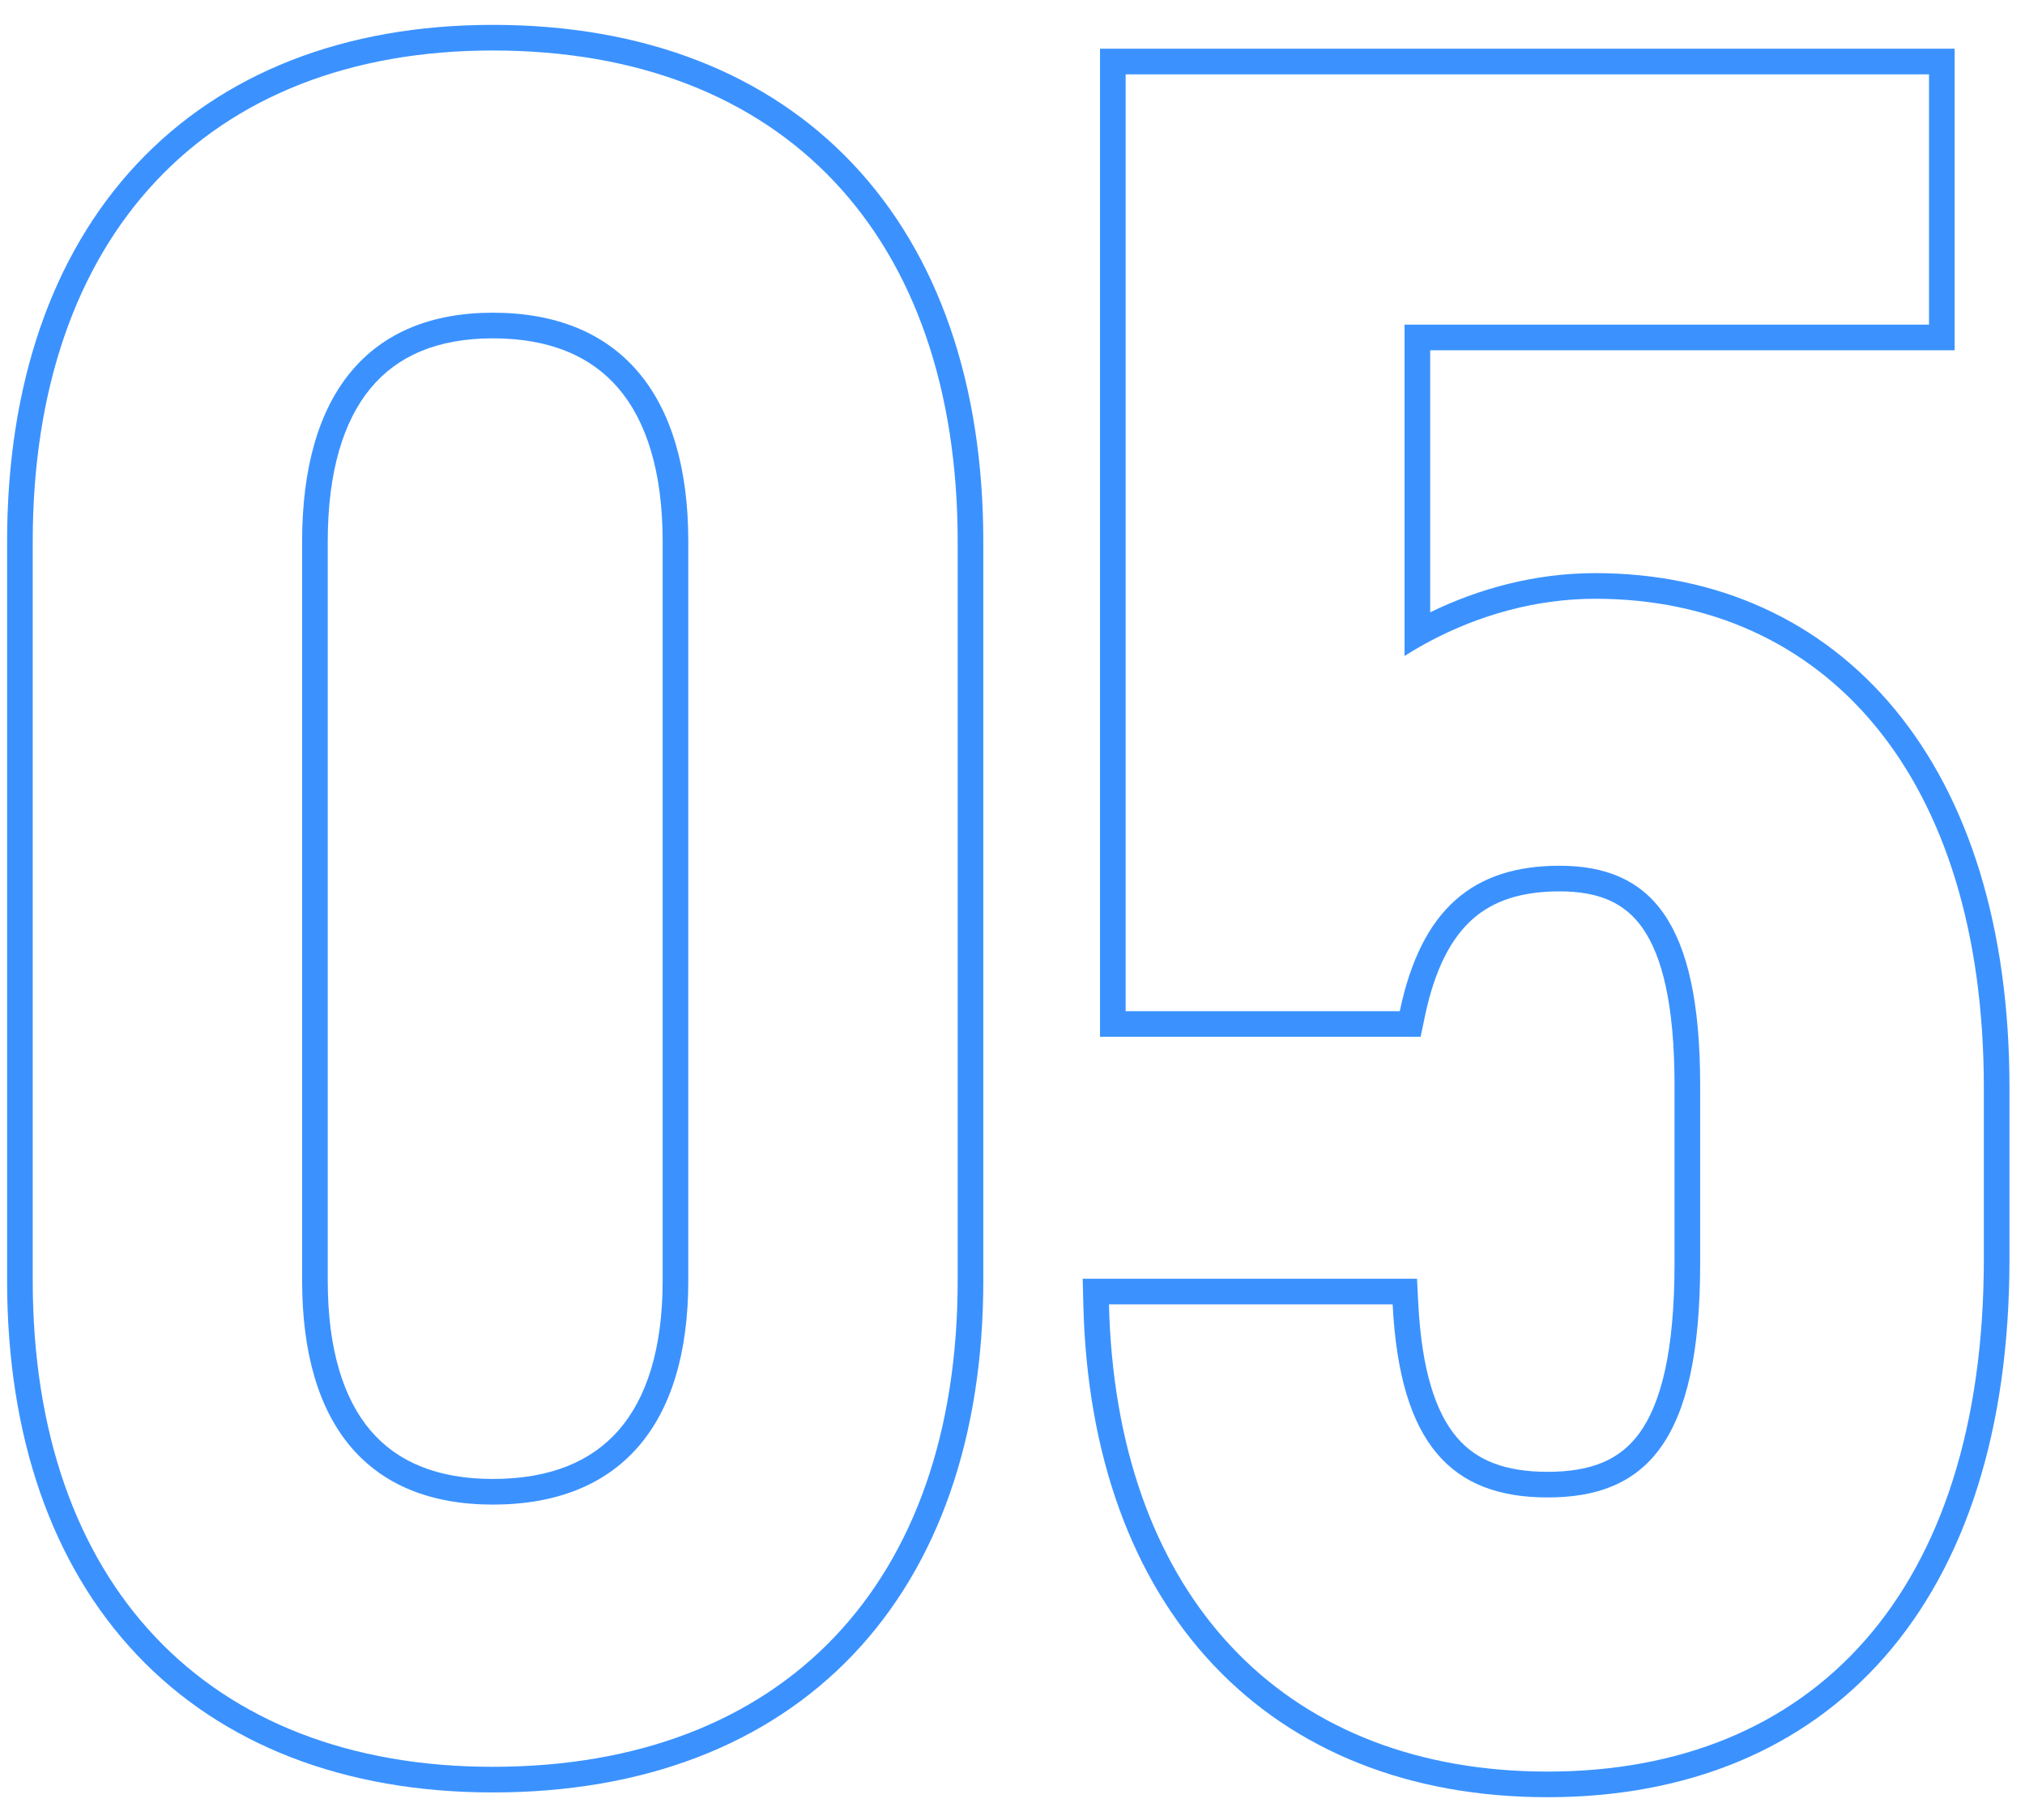
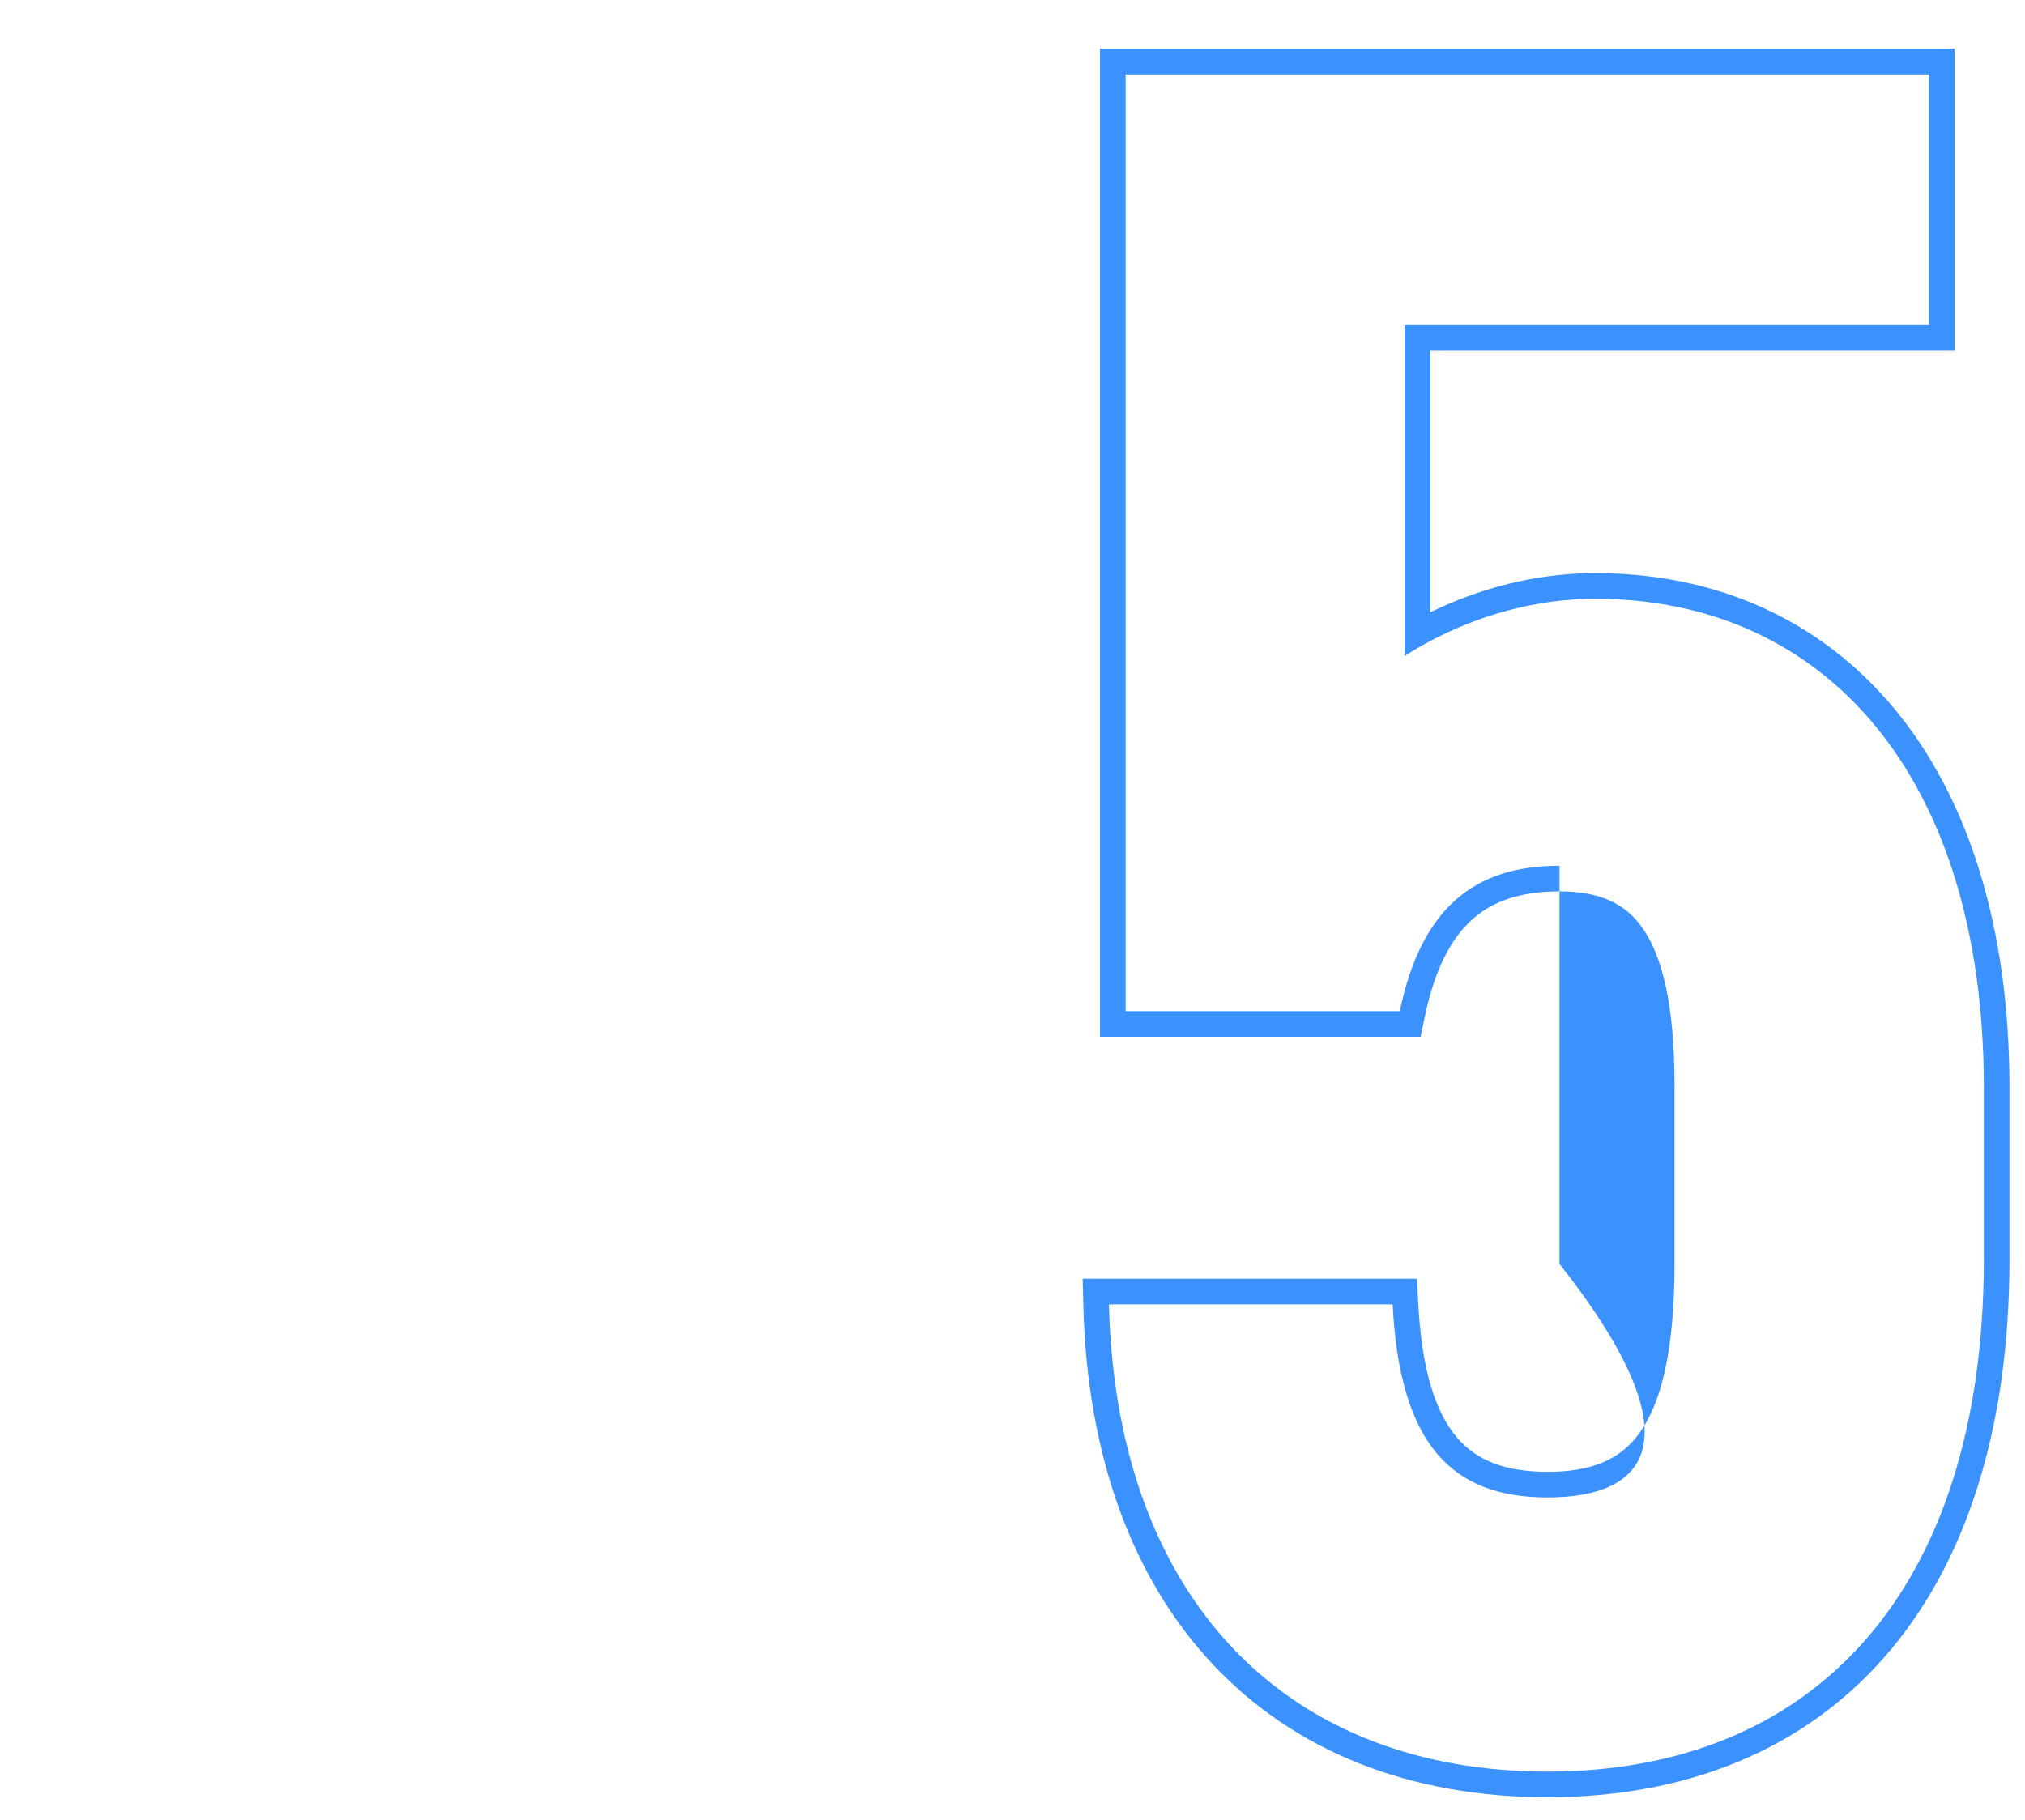
<svg xmlns="http://www.w3.org/2000/svg" width="79" height="71" viewBox="0 0 79 71" fill="none">
-   <path fill-rule="evenodd" clip-rule="evenodd" d="M42.238 49.888H55.281L55.329 50.837C55.464 53.496 56.023 55.116 56.826 56.067C57.589 56.97 58.705 57.421 60.375 57.421C62.082 57.421 63.207 56.956 63.969 55.896C64.792 54.751 65.327 52.737 65.327 49.307V42.332C65.327 39.182 64.839 37.299 64.088 36.219C63.397 35.226 62.384 34.776 60.84 34.776C59.337 34.776 58.25 35.148 57.447 35.861C56.63 36.586 55.981 37.775 55.588 39.654L55.422 40.449H42.914V1.9H76.255V13.665H55.795V23.888C57.687 22.966 59.894 22.36 62.235 22.36C66.976 22.36 71.057 24.198 73.934 27.688C76.795 31.158 78.394 36.172 78.394 42.425V49.121C78.394 55.793 76.678 61.055 73.507 64.661C70.321 68.284 65.773 70.116 60.375 70.116C54.982 70.116 50.494 68.311 47.324 64.942C44.164 61.582 42.407 56.768 42.264 50.913L42.238 49.888ZM55.795 25.01C55.449 25.194 55.115 25.388 54.795 25.592V12.665H75.255V2.9H43.914V39.449H54.609C55.446 35.45 57.492 33.776 60.84 33.776C64.374 33.776 66.327 35.915 66.327 42.332V49.307C66.327 56.282 64.188 58.421 60.375 58.421C56.655 58.421 54.609 56.375 54.33 50.888H43.263C43.272 51.225 43.285 51.559 43.304 51.888C43.933 62.637 50.359 69.116 60.375 69.116C70.698 69.116 77.394 62.141 77.394 49.121V42.425C77.394 30.242 71.163 23.36 62.235 23.36C59.882 23.36 57.661 24.022 55.795 25.01Z" fill="#3B92FF" />
-   <path fill-rule="evenodd" clip-rule="evenodd" d="M5.341 64.561C2.031 61.065 0.277 56.052 0.277 49.958V21.128C0.277 14.99 2.03 9.932 5.337 6.401C8.652 2.862 13.423 0.97 19.226 0.97C25.119 0.97 29.936 2.86 33.276 6.399C36.609 9.93 38.361 14.99 38.361 21.128V49.958C38.361 56.052 36.607 61.066 33.272 64.563C29.931 68.066 25.115 69.93 19.226 69.93C13.427 69.93 8.656 68.063 5.341 64.561ZM24.135 55.798C25.211 54.567 25.852 52.651 25.852 49.958V21.128C25.852 18.384 25.209 16.418 24.127 15.151C23.067 13.909 21.466 13.2 19.226 13.2C17.04 13.2 15.489 13.904 14.462 15.141C13.41 16.407 12.786 18.377 12.786 21.128V49.958C12.786 52.659 13.408 54.578 14.455 55.809C15.478 57.012 17.03 57.7 19.226 57.7C21.476 57.7 23.078 57.008 24.135 55.798ZM1.277 49.958C1.277 61.769 8.066 68.93 19.226 68.93C30.572 68.93 37.361 61.769 37.361 49.958V21.128C37.361 9.224 30.572 1.97 19.226 1.97C8.066 1.97 1.277 9.224 1.277 21.128V49.958ZM26.852 49.958C26.852 55.631 24.155 58.7 19.226 58.7C14.39 58.7 11.786 55.631 11.786 49.958V21.128C11.786 15.362 14.39 12.2 19.226 12.2C24.155 12.2 26.852 15.362 26.852 21.128V49.958Z" fill="#3B92FF" />
+   <path fill-rule="evenodd" clip-rule="evenodd" d="M42.238 49.888H55.281L55.329 50.837C55.464 53.496 56.023 55.116 56.826 56.067C57.589 56.97 58.705 57.421 60.375 57.421C62.082 57.421 63.207 56.956 63.969 55.896C64.792 54.751 65.327 52.737 65.327 49.307V42.332C65.327 39.182 64.839 37.299 64.088 36.219C63.397 35.226 62.384 34.776 60.84 34.776C59.337 34.776 58.25 35.148 57.447 35.861C56.63 36.586 55.981 37.775 55.588 39.654L55.422 40.449H42.914V1.9H76.255V13.665H55.795V23.888C57.687 22.966 59.894 22.36 62.235 22.36C66.976 22.36 71.057 24.198 73.934 27.688C76.795 31.158 78.394 36.172 78.394 42.425V49.121C78.394 55.793 76.678 61.055 73.507 64.661C70.321 68.284 65.773 70.116 60.375 70.116C54.982 70.116 50.494 68.311 47.324 64.942C44.164 61.582 42.407 56.768 42.264 50.913L42.238 49.888ZM55.795 25.01C55.449 25.194 55.115 25.388 54.795 25.592V12.665H75.255V2.9H43.914V39.449H54.609C55.446 35.45 57.492 33.776 60.84 33.776V49.307C66.327 56.282 64.188 58.421 60.375 58.421C56.655 58.421 54.609 56.375 54.33 50.888H43.263C43.272 51.225 43.285 51.559 43.304 51.888C43.933 62.637 50.359 69.116 60.375 69.116C70.698 69.116 77.394 62.141 77.394 49.121V42.425C77.394 30.242 71.163 23.36 62.235 23.36C59.882 23.36 57.661 24.022 55.795 25.01Z" fill="#3B92FF" />
</svg>